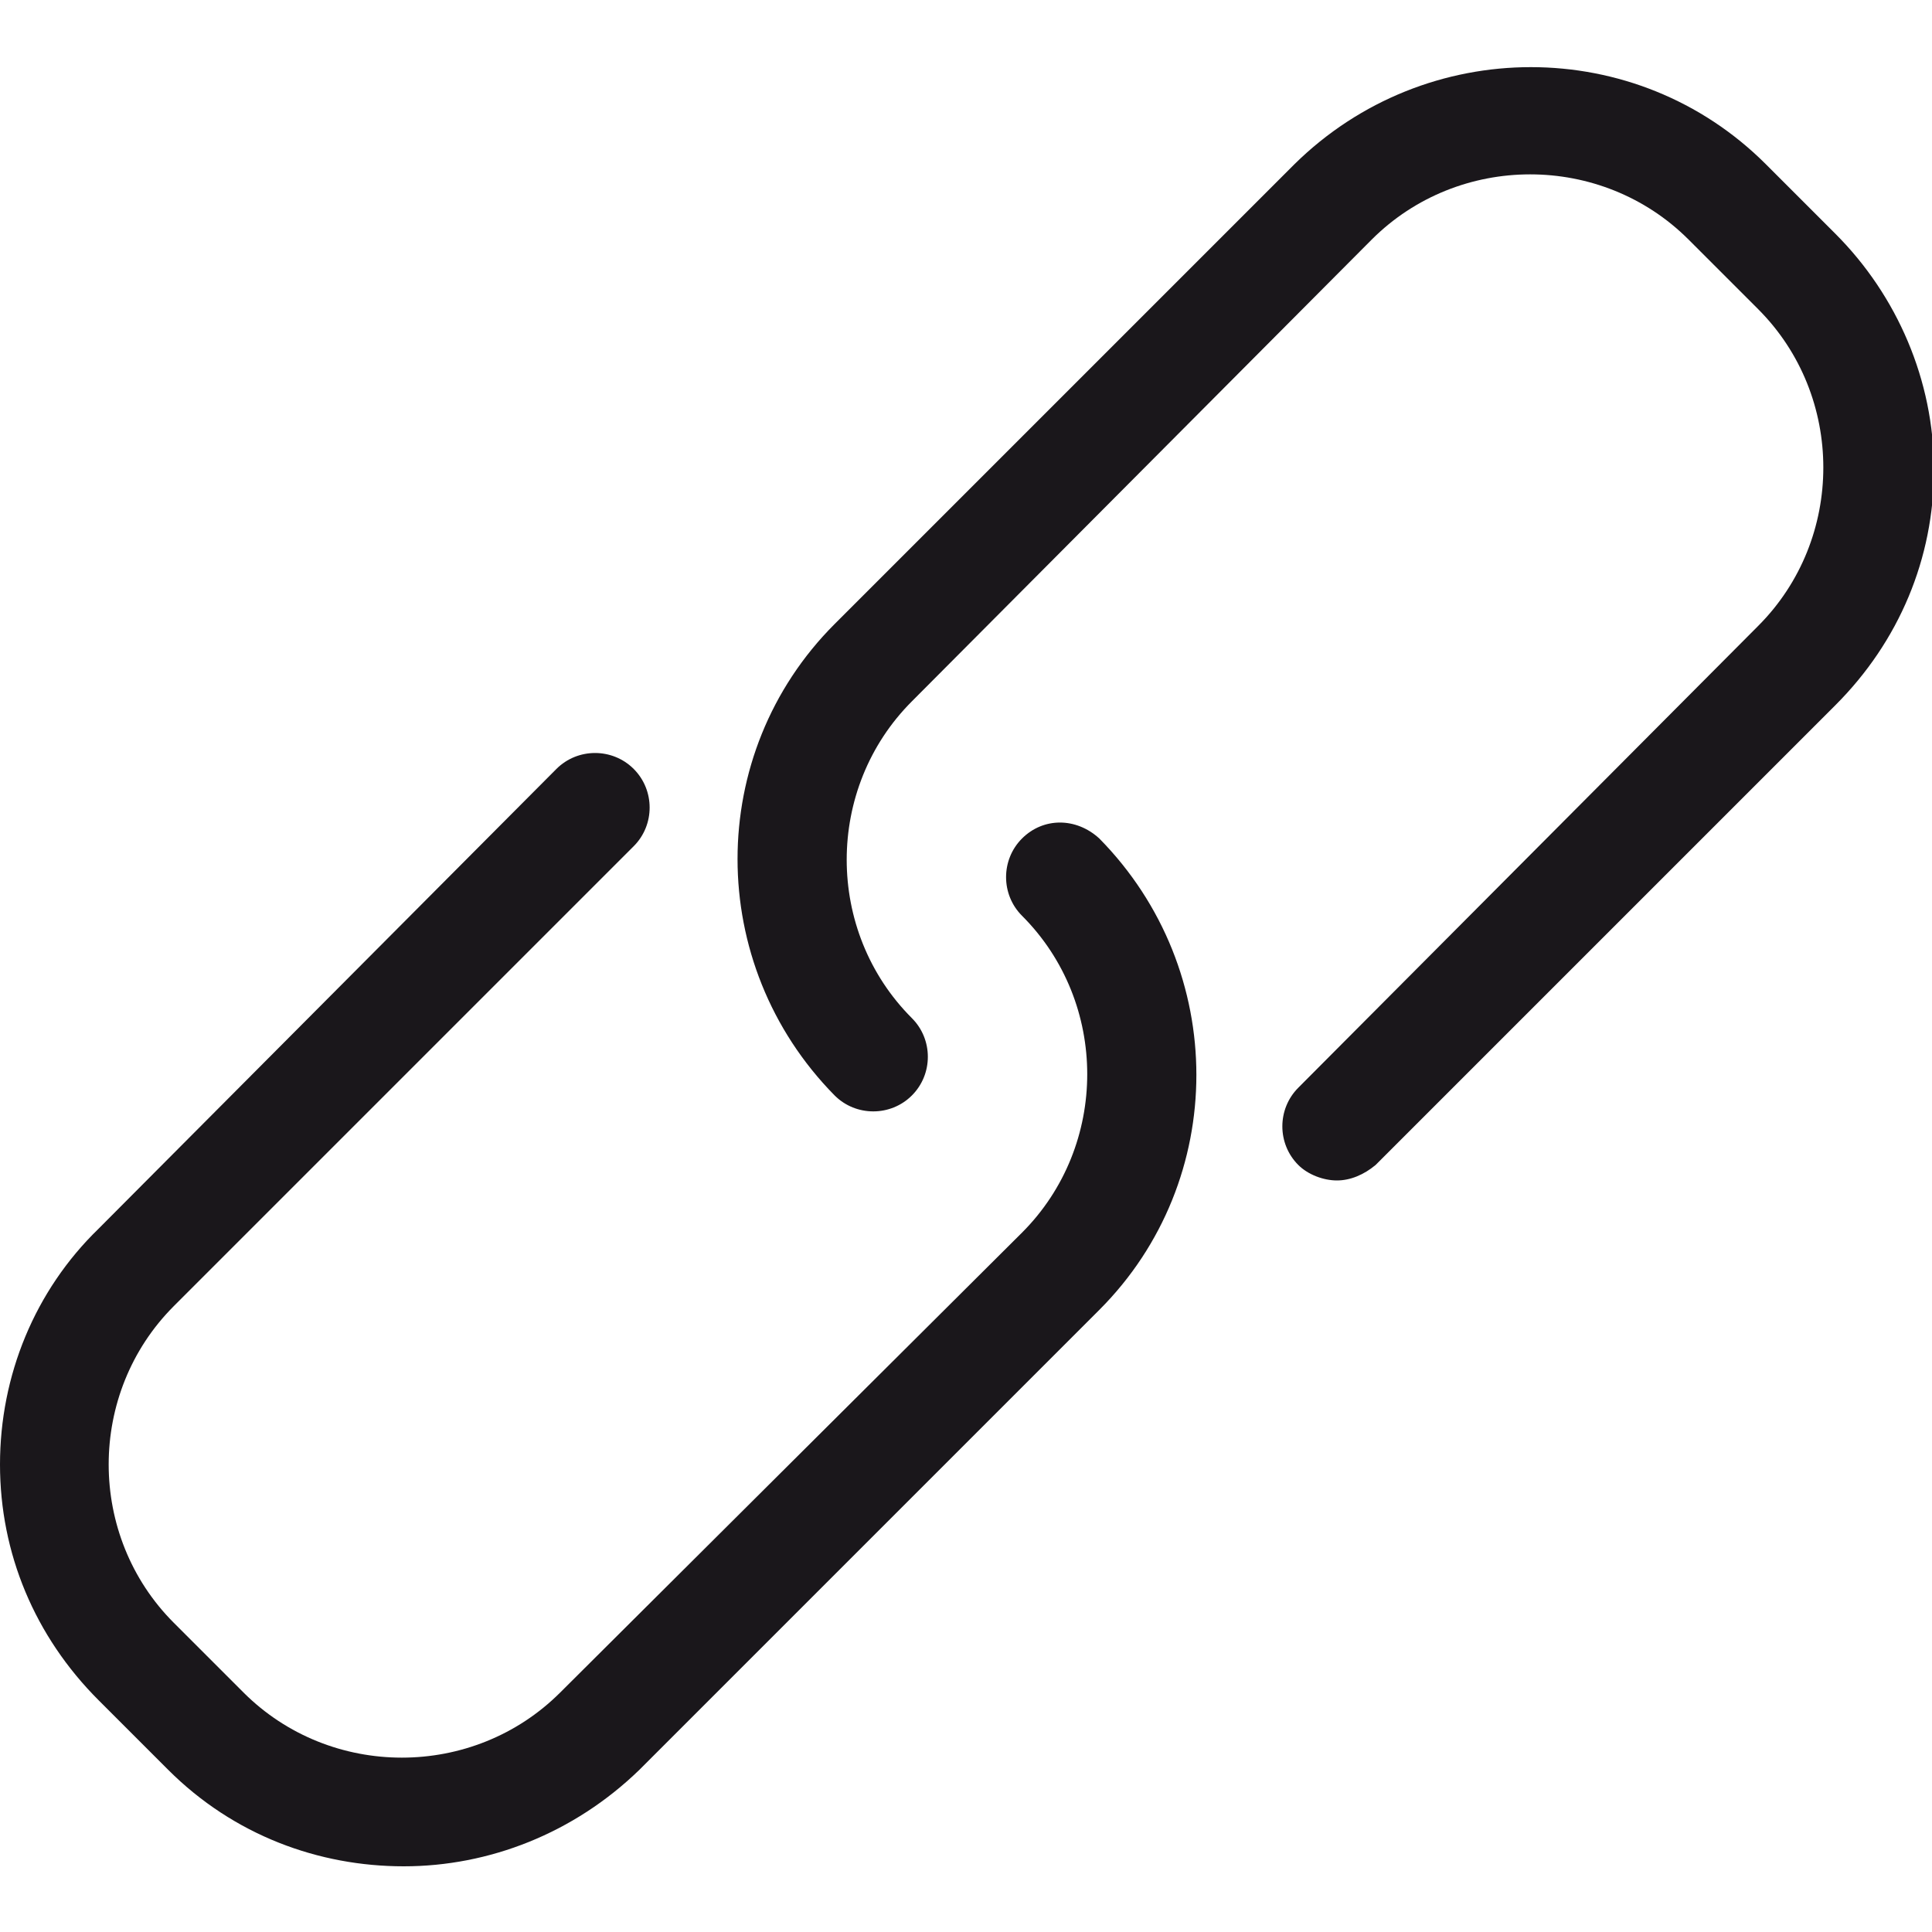
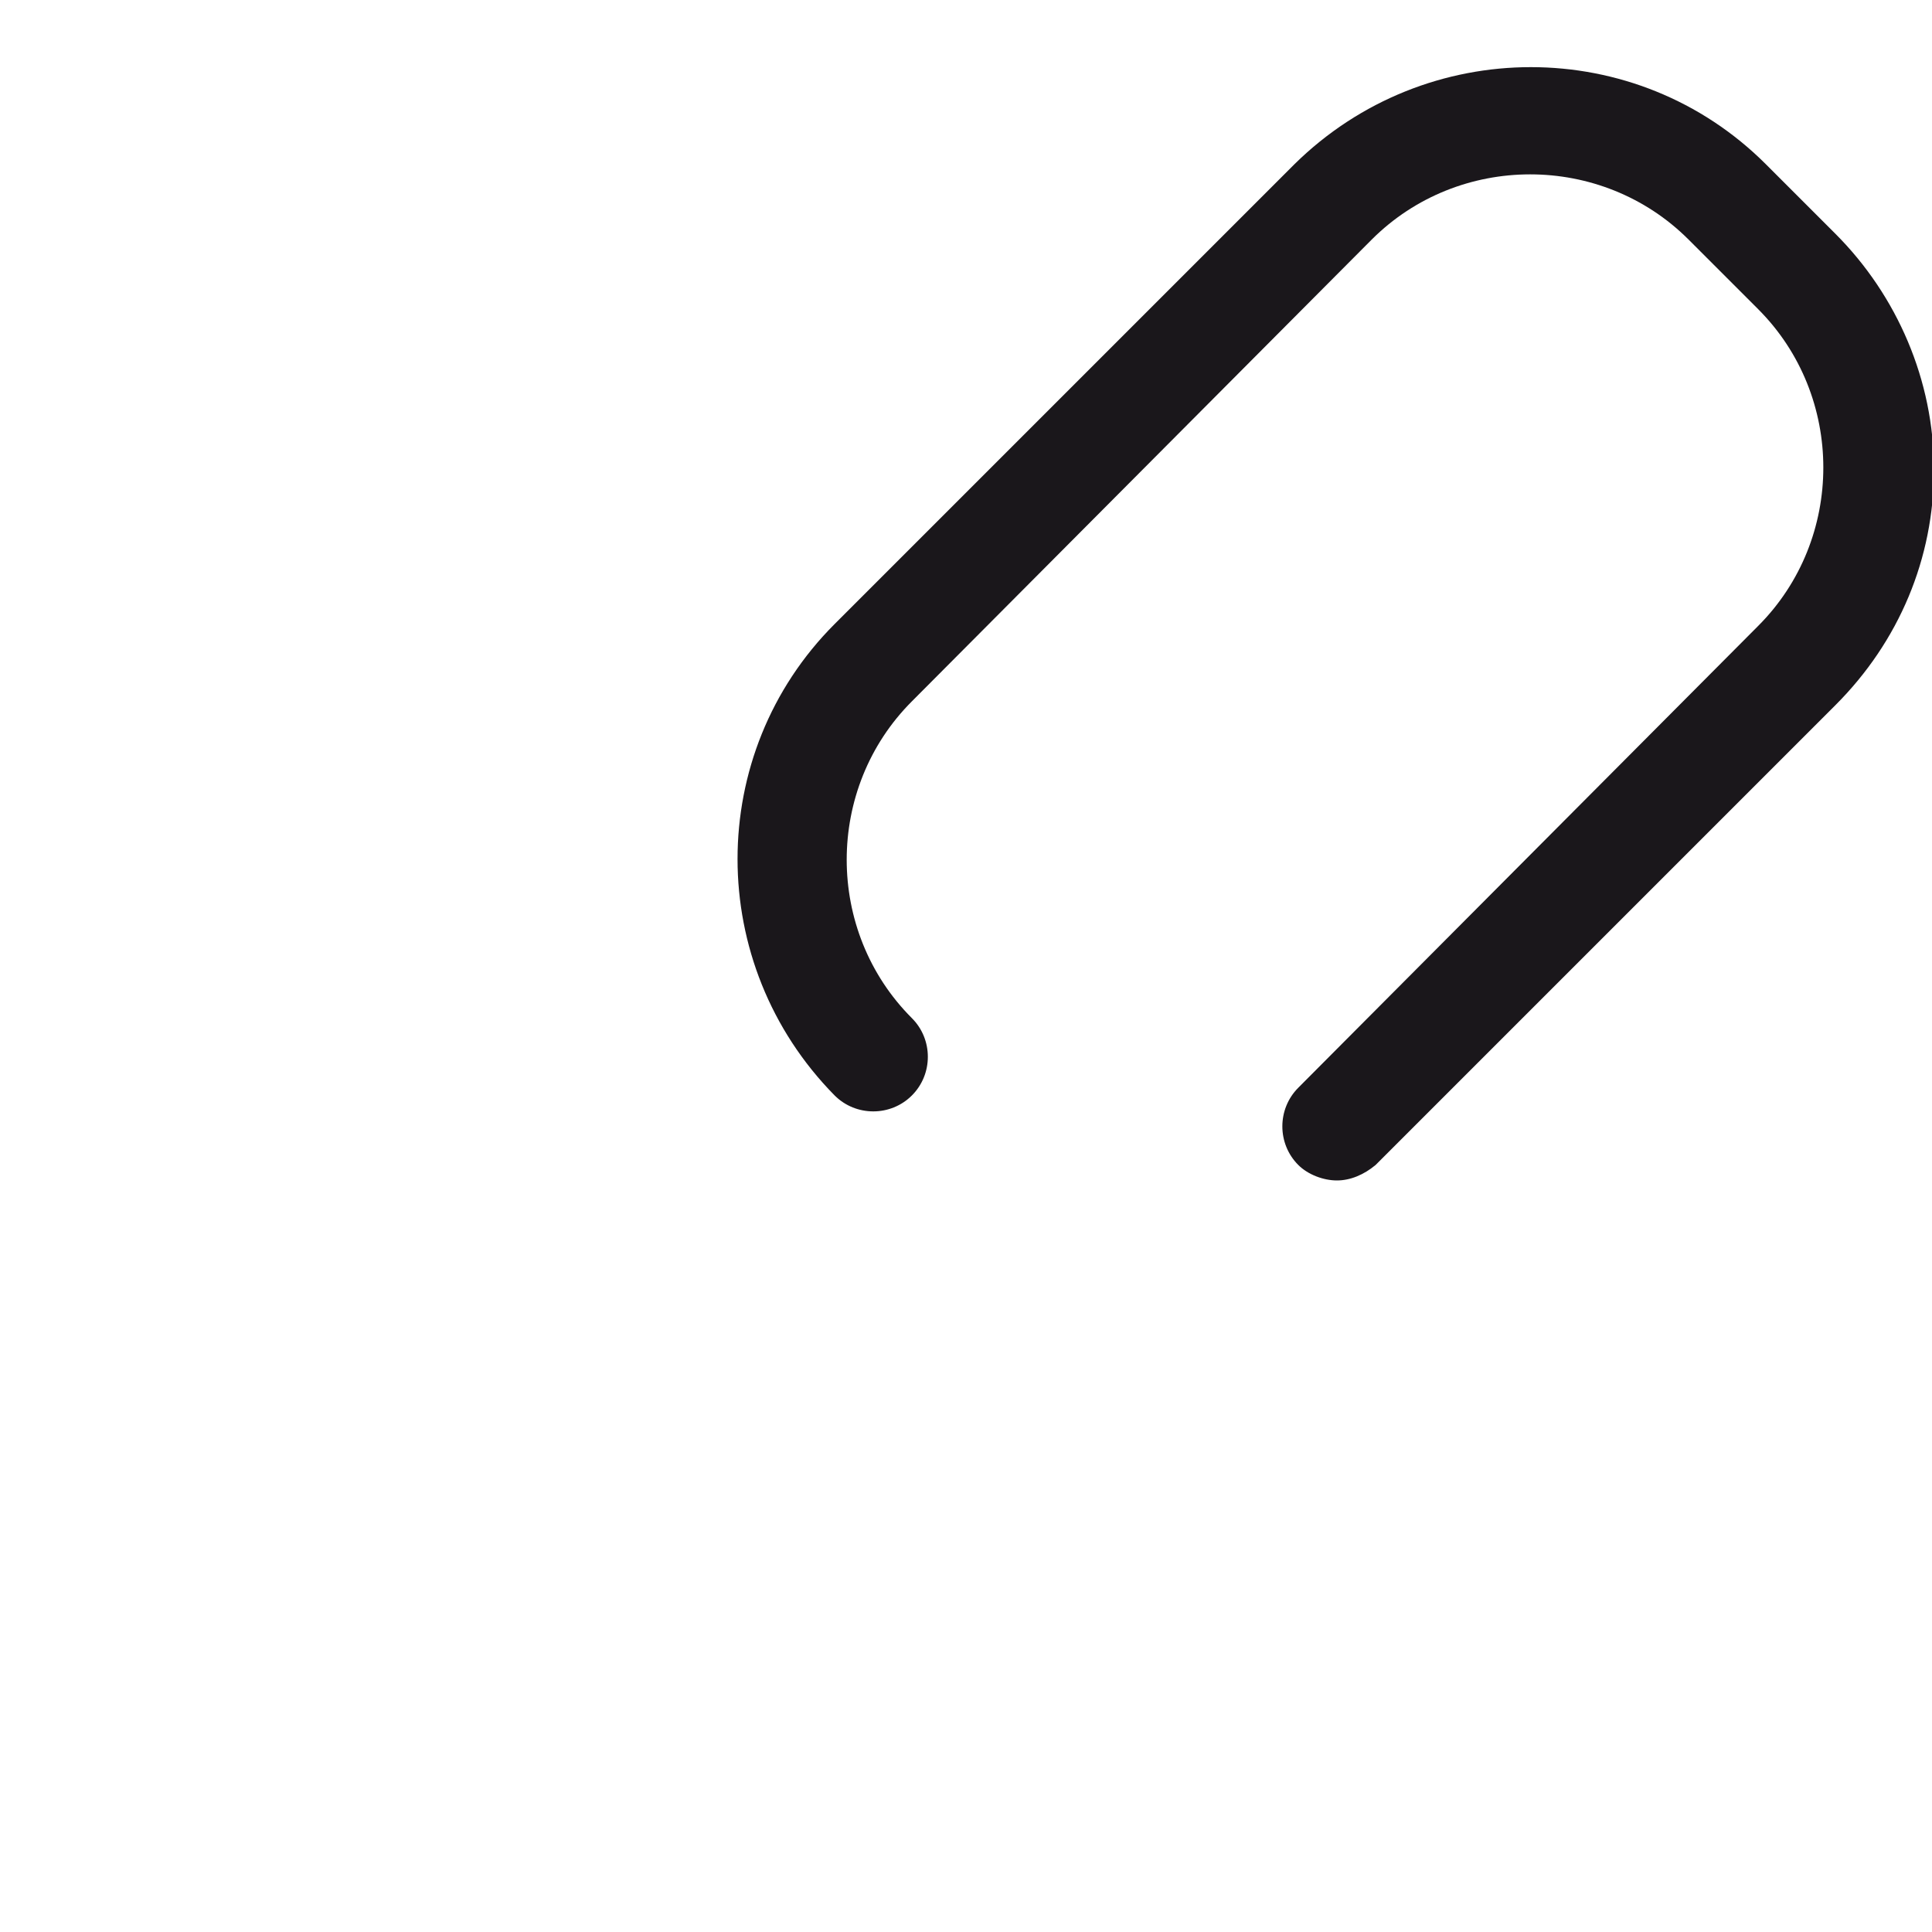
<svg xmlns="http://www.w3.org/2000/svg" version="1.1" id="Layer_1" x="0px" y="0px" width="100px" height="100px" viewBox="0 0 100 100" enable-background="new 0 0 100 100" xml:space="preserve">
  <g>
    <g>
-       <path fill="#1A171B" d="M52.9,43.4c-1.101,1.1-1.101,2.9,0,4c4.5,4.5,4.5,11.9,0,16.4L29,87.6c-4.5,4.5-11.9,4.5-16.4,0L9,84    c-4.5-4.5-4.5-11.9,0-16.4l23.8-23.8c1.1-1.1,1.1-2.9,0-4c-1.1-1.1-2.9-1.1-4,0L5.1,63.6C1.8,66.8,0,71.2,0,75.8    C0,80.4,1.8,84.7,5.1,88l3.6,3.6c3.4,3.4,7.8,5,12.2,5s8.8-1.699,12.2-5l23.8-23.8c6.699-6.7,6.699-17.6,0-24.4    C55.7,42.3,54,42.3,52.9,43.4z" />
      <path fill="#1A171B" d="M95,12.1l-3.6-3.6C84.7,1.8,73.8,1.8,67,8.5L43.2,32.3c-6.7,6.7-6.7,17.6,0,24.4c1.1,1.1,2.9,1.1,4,0    c1.1-1.101,1.1-2.9,0-4c-4.5-4.5-4.5-11.9,0-16.4L71,12.4c4.5-4.5,11.9-4.5,16.4,0L91,16c4.5,4.5,4.5,11.9,0,16.4L67.2,56.3    c-1.101,1.101-1.101,2.9,0,4c0.5,0.5,1.3,0.8,2,0.8s1.399-0.3,2-0.8L95,36.5c3.3-3.3,5.1-7.6,5.1-12.2    C100.1,19.7,98.2,15.3,95,12.1z" />
    </g>
  </g>
</svg>